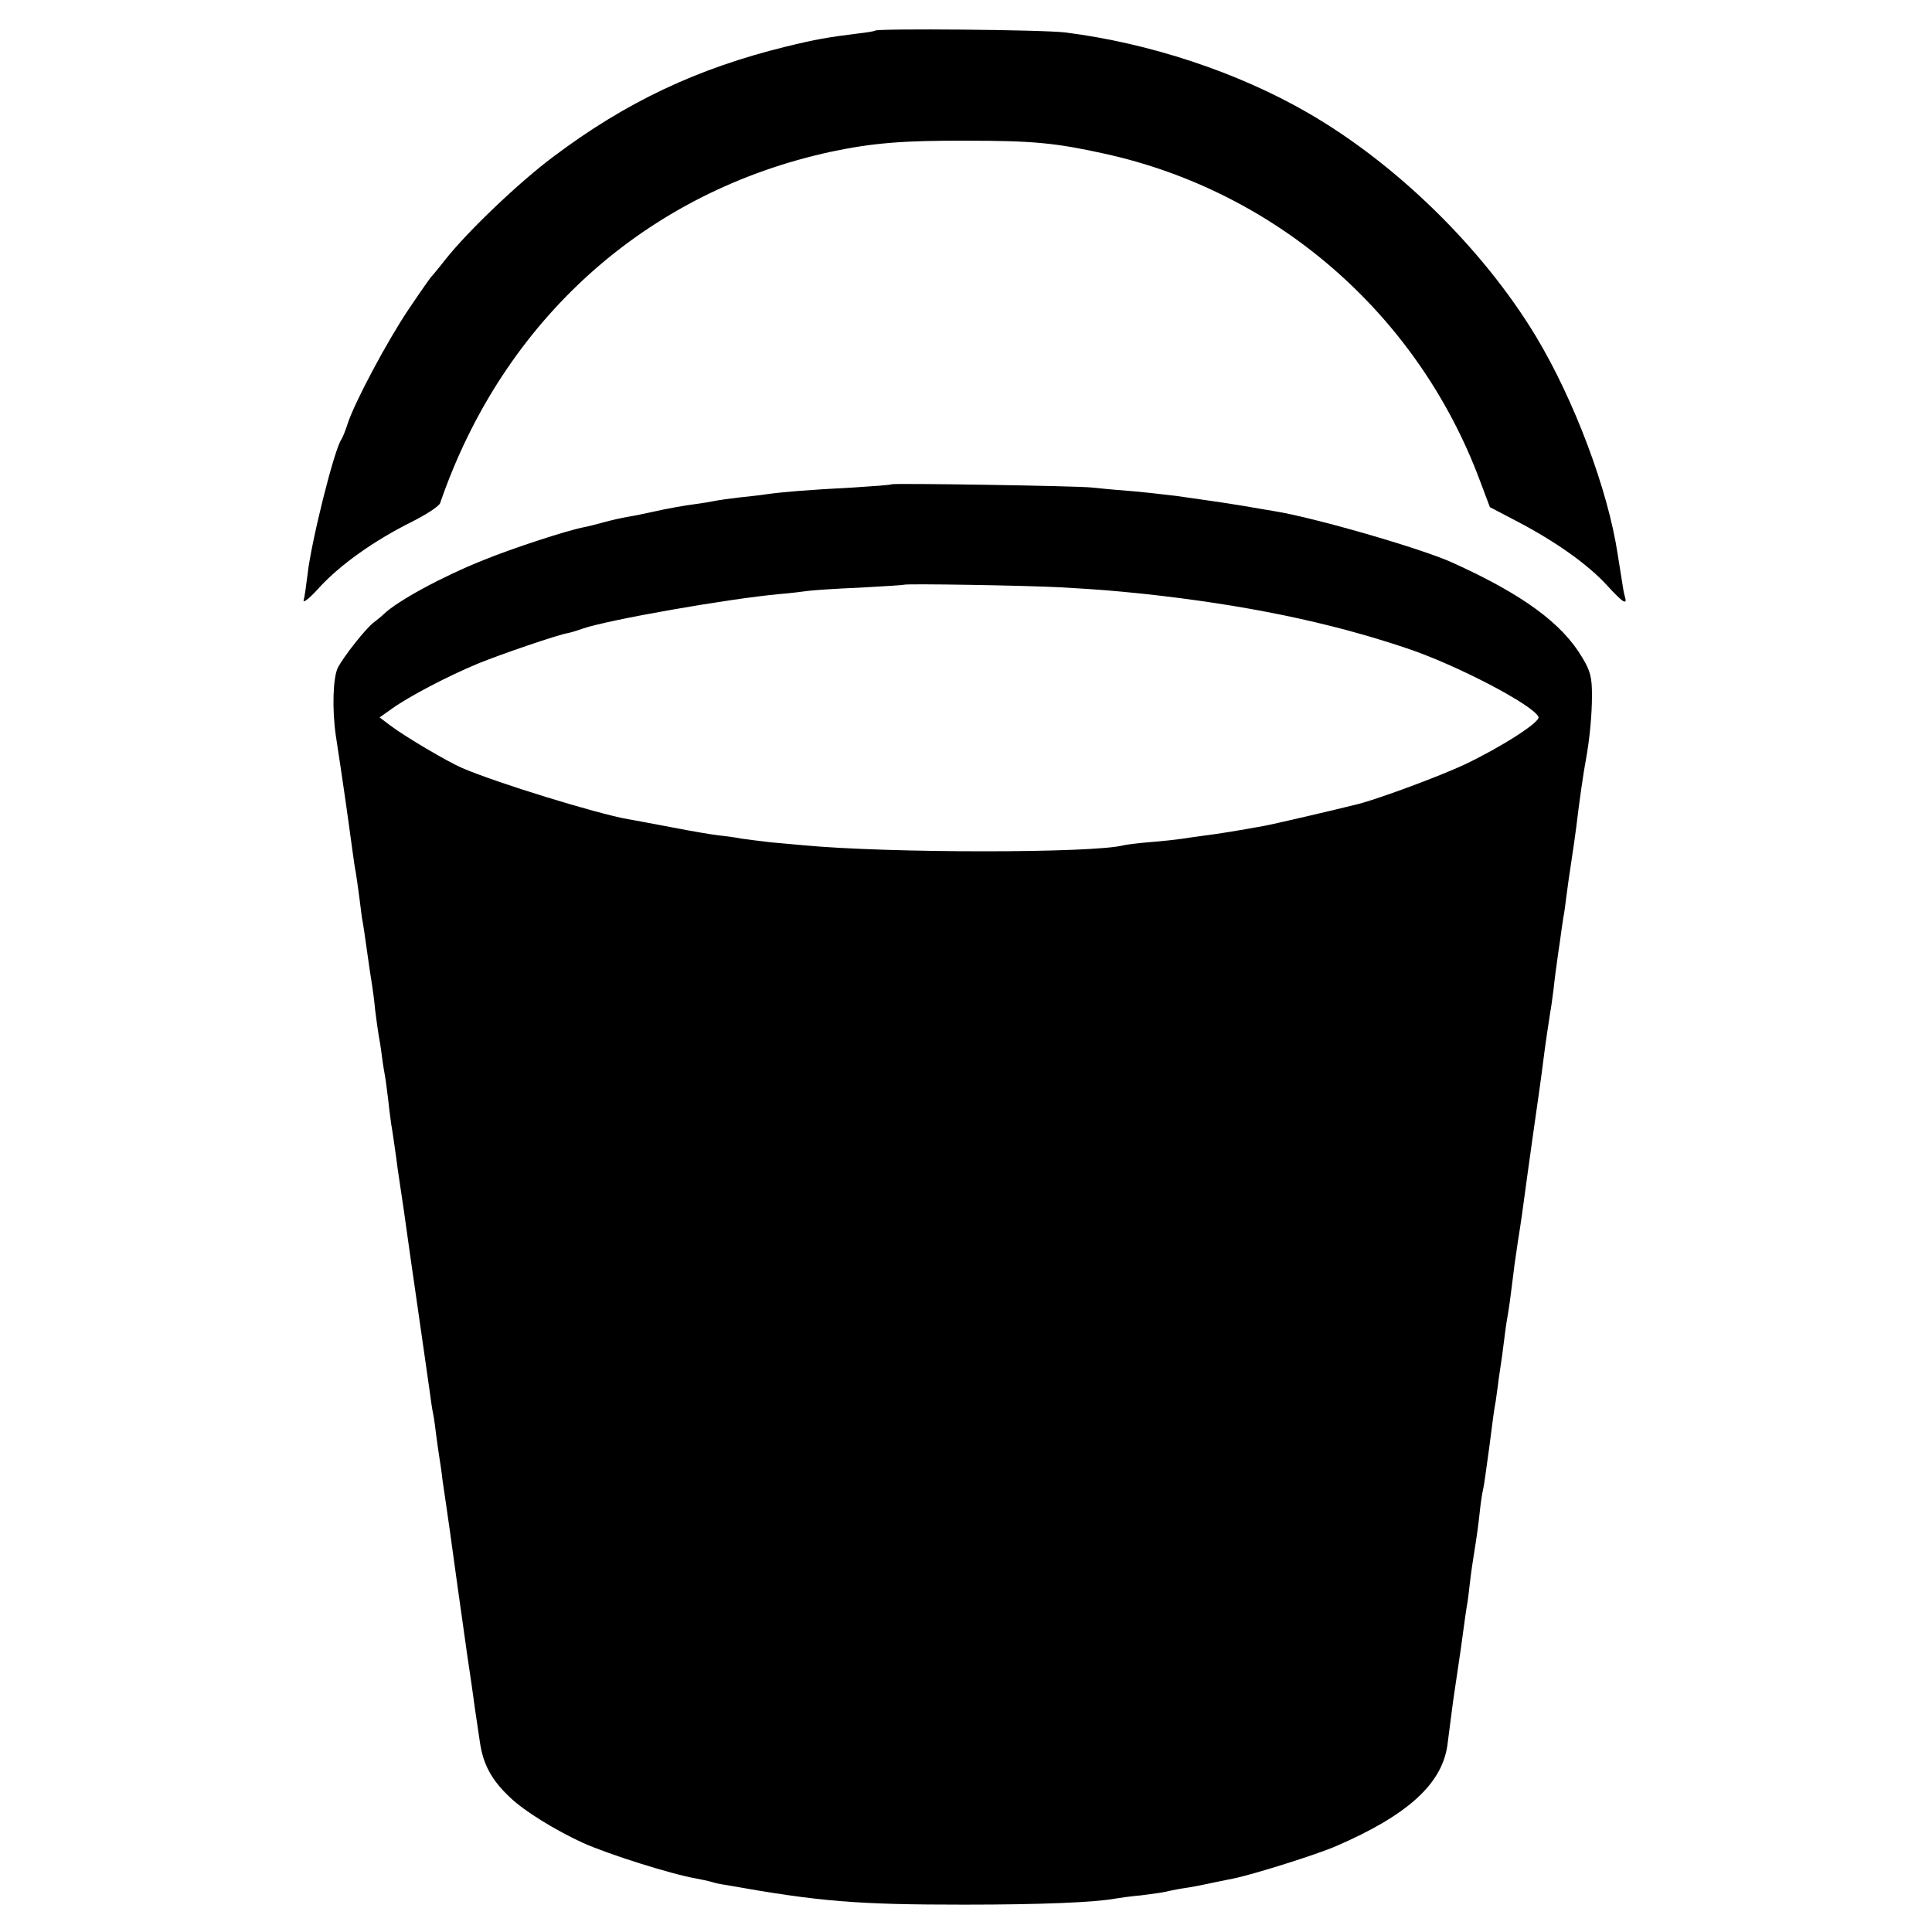
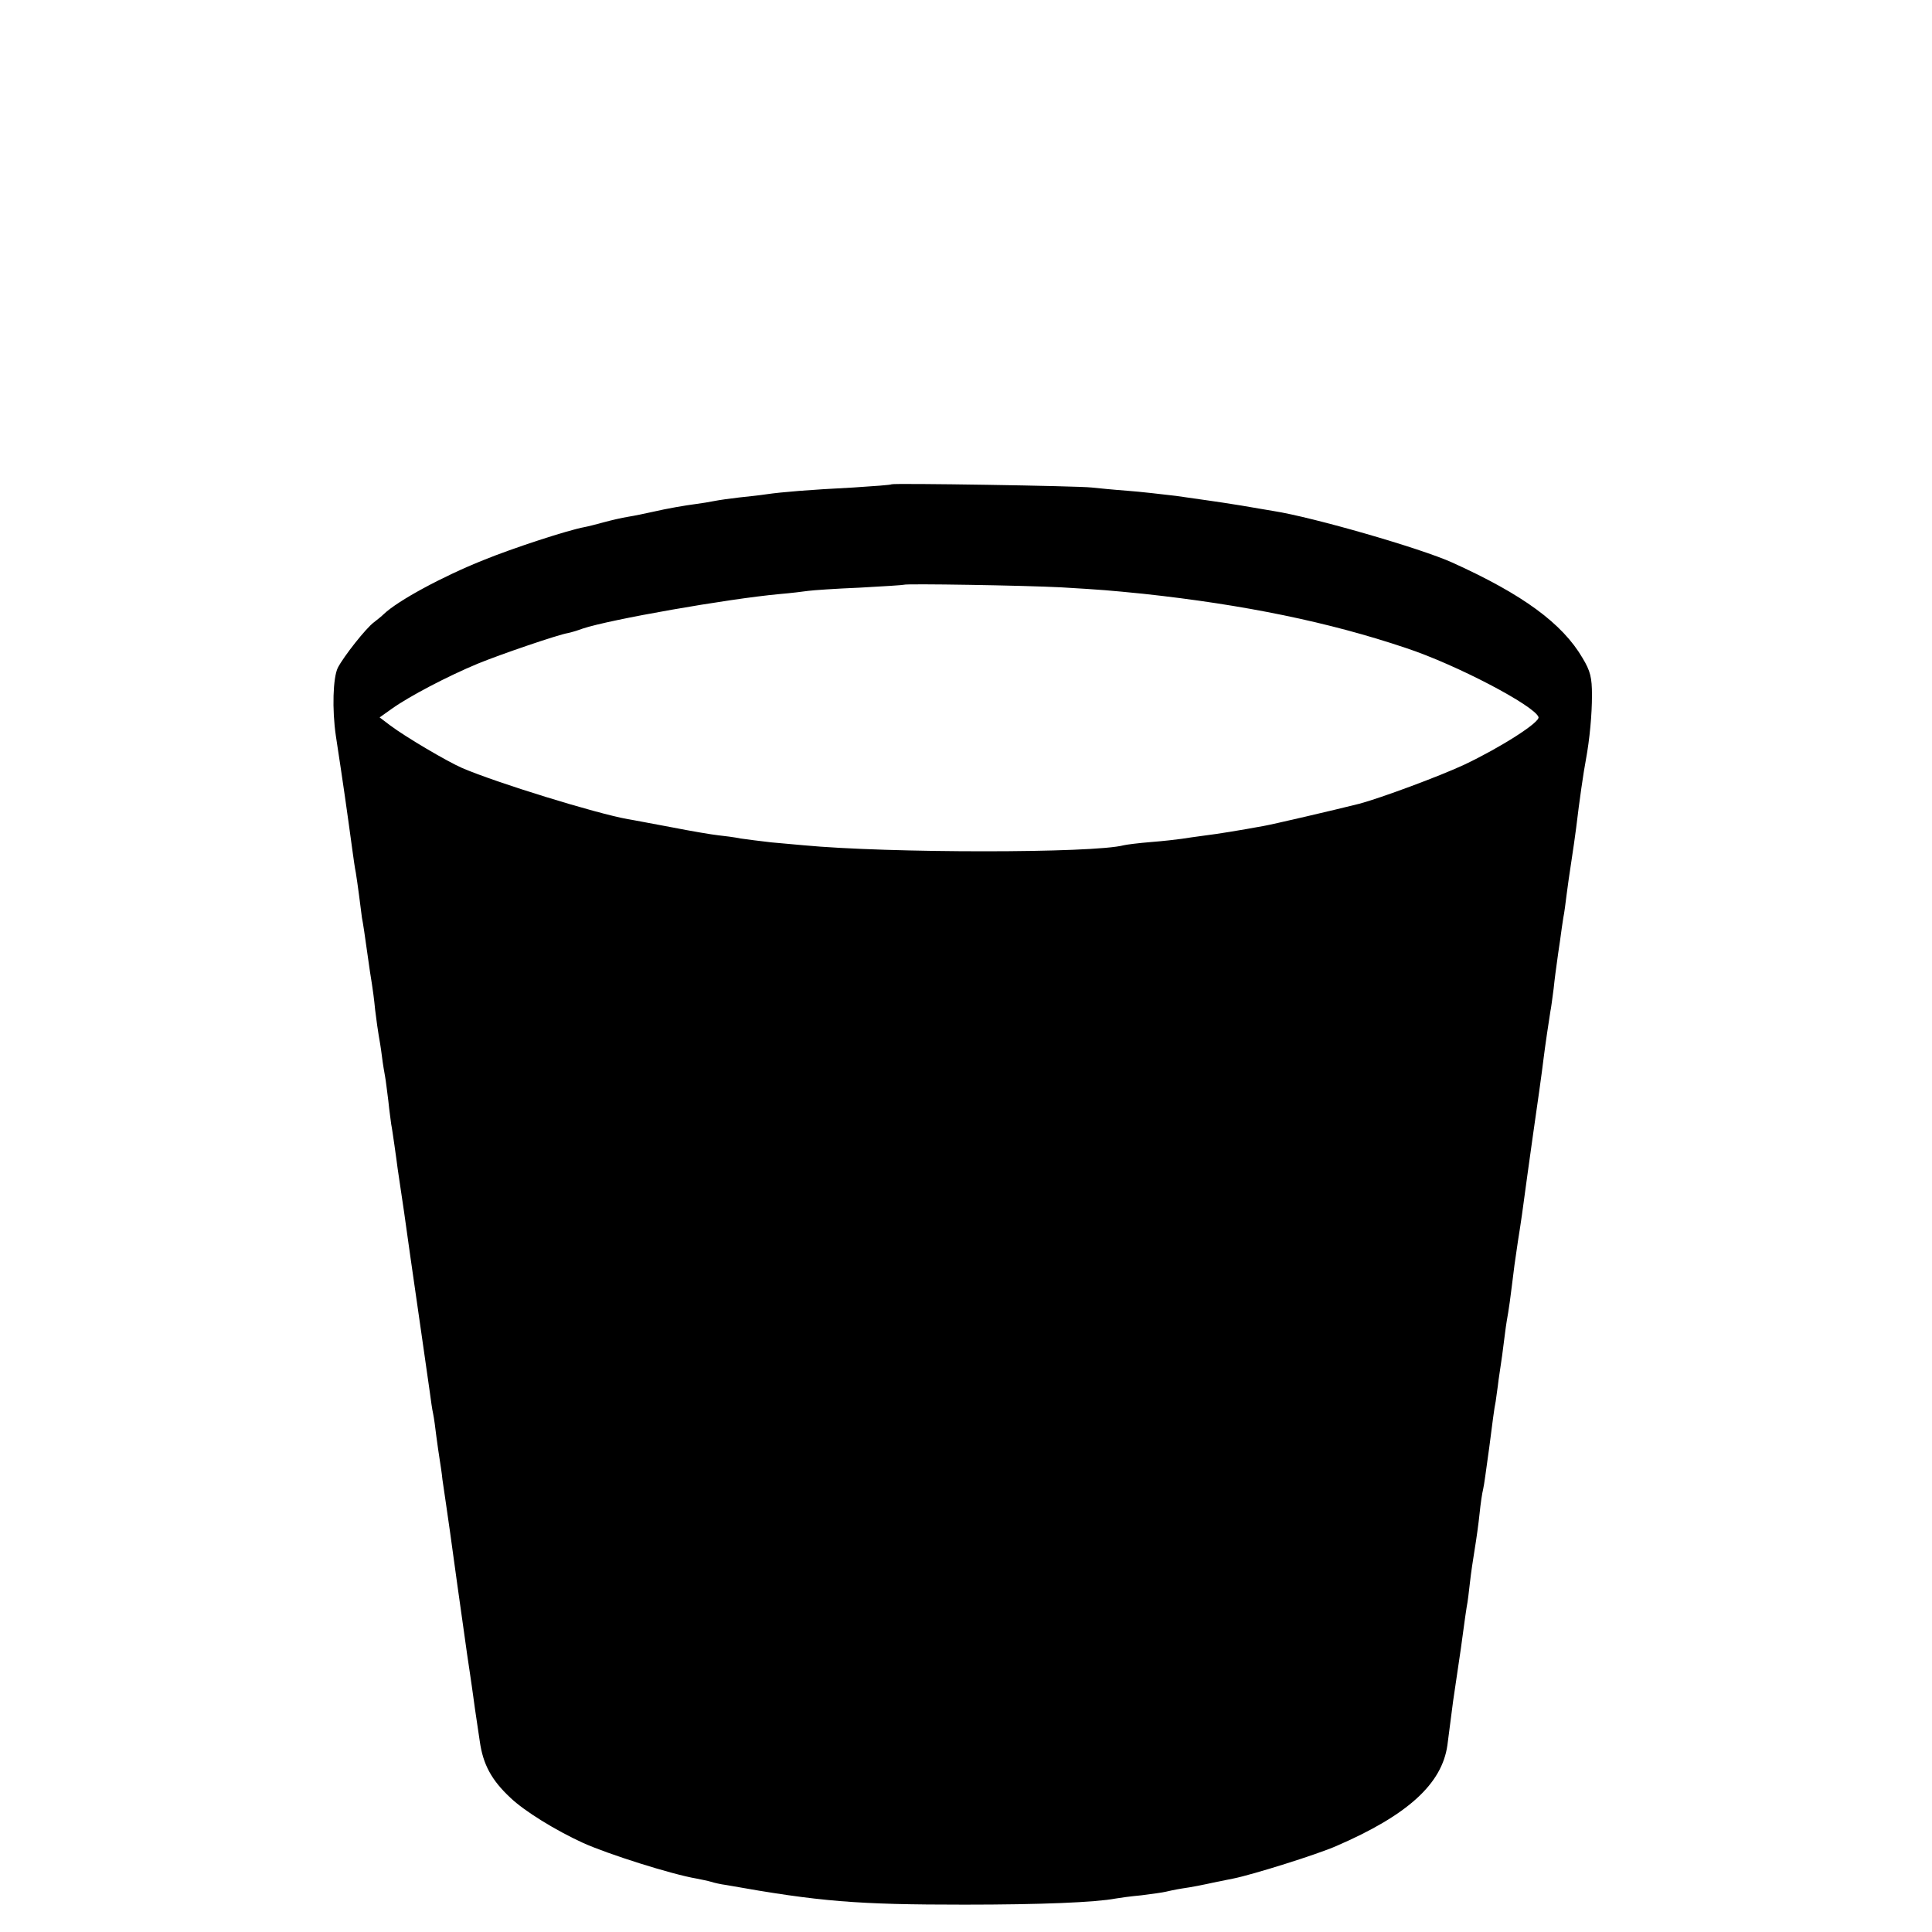
<svg xmlns="http://www.w3.org/2000/svg" version="1" width="800" height="800" viewBox="0 0 600 600">
-   <path d="M271.8 9.5c-.2.2-2.6.6-5.3.9-9.6 1.2-13.1 1.8-22.5 4.1-27.3 6.7-49.5 17.1-72.2 34.2-10.6 7.9-26.6 23.2-33.4 31.8-2.1 2.7-4.2 5.2-4.5 5.5-.3.3-3.4 4.7-6.9 9.9-6.8 10.1-16.9 29.1-19 35.6-.7 2.2-1.6 4.4-2 5-2.2 3.1-9.4 31.9-10.5 42-.4 3.3-.9 6.9-1.2 7.9-.3 1.1 2-.7 5-4.1 6.6-7.1 16.9-14.4 28.5-20.2 4.6-2.3 8.6-4.9 8.9-5.9 19.6-56.9 64-96.7 121.5-109.1 12.8-2.7 22.4-3.5 42.3-3.4 20.4 0 27.4.7 42.4 4 53.5 11.7 97.3 49.8 116.6 101.3l3.2 8.5 8.6 4.5c12 6.3 21.8 13.3 27.6 19.6 5.2 5.7 6.6 6.5 5.7 3.6-.3-.9-.7-3.4-1-5.5-.3-2-.9-5.4-1.2-7.5-3-20-13.5-48-25.5-67.9-16.4-27.1-43.2-53.4-70.8-69.3C384.3 22.4 357 13.4 331 10.1c-6.8-.9-58.4-1.3-59.2-.6z" />
  <path d="M276.9 150.4c-.2.2-5.6.6-11.9 1-13.6.7-22.2 1.4-27 2.1-1.9.3-5.7.7-8.5 1-2.7.3-6.2.8-7.7 1.1-1.5.3-3.9.7-5.5.9-3.8.5-9 1.4-13.8 2.5-2.2.5-5.6 1.2-7.5 1.5-1.9.3-5.3 1.1-7.5 1.7-2.2.6-4.9 1.3-6 1.5-5 .9-22.2 6.5-31.5 10.3-12.5 5-26.4 12.5-30.8 16.7-.7.7-2.1 1.8-3 2.5-2.5 1.8-9.5 10.7-11.3 14.2-1.5 3.1-1.8 12.9-.6 21.1 2.5 16.4 3.3 22.1 5.2 36 .3 2.2.7 5.1 1 6.5.2 1.4.7 4.5 1 7 .3 2.5.7 5.6.9 7 .3 1.4 1 6.1 1.6 10.5.6 4.4 1.3 9 1.5 10.1.2 1.2.7 4.8 1 8 .4 3.3.9 6.8 1.1 7.9.2 1.1.7 4 1 6.5.3 2.5.8 5.3 1 6.4.2 1 .6 4.4 1 7.5.3 3.1.8 6.3.9 7.3.2.9.6 3.8 1 6.5.4 2.6.8 5.9 1 7.3.2 1.4 1.1 7.4 2 13.5.8 6 1.8 12.5 2 14.2 1.5 10.2 5.2 36.3 6 41.8.3 2.3.7 5.2 1 6.5.3 1.4.7 4.5 1 7 .3 2.5.8 5.6 1 7 .2 1.4.7 4.3.9 6.5.3 2.2.8 5.6 1.1 7.5.3 1.9 1.9 13.2 3.5 25 1.7 11.8 3.2 23 3.5 24.7.3 1.8.7 4.9 1 6.8.3 1.9.7 5.2 1 7.2.3 2.1 1 6.6 1.5 10.1 1 7.1 3.6 12 9.5 17.5 4.4 4.2 14 10.1 22.5 14 7.7 3.5 27.6 9.8 35.3 11.1 1.5.3 3.5.7 4.5 1 .9.3 3.1.8 4.7 1 29.1 5.2 40.7 6.1 74 6.1 23.8 0 40.7-.7 47-1.9 1.1-.2 4.7-.7 8-1 3.3-.4 6.7-.9 7.5-1.1.8-.2 3.1-.7 5-1 3.5-.5 6.4-1.1 11-2.1 1.4-.3 3.6-.7 5-1 6-1.2 26.1-7.5 32-10.1 22.2-9.6 32.8-19.3 34.5-31.3.3-2.5.8-6.3 1.1-8.5.5-4.1.7-5.5 1.9-13.5 1.1-7.5 1.4-9.3 2-14 .3-2.5.8-5.6 1-7 .3-1.4.7-4.8 1-7.5.3-2.8 1-7.5 1.5-10.5s1.2-8 1.5-11c.3-3 .8-6.4 1.1-7.5.4-1.9.7-4.4 1.9-13 .9-7 1.6-12.6 2-14.3.1-1 .6-4 .9-6.7.4-2.8.9-6.1 1.1-7.5.2-1.4.6-4.5.9-7 .3-2.5.8-5.4 1-6.5.2-1.1.7-4.7 1.1-8 .8-6.5.8-6.6 1.9-14 1.1-6.9 1.3-8.4 3-21 1.6-11.4 1.8-13 3.6-25.5.6-4.1 1.2-8.9 1.4-10.5.4-3.3 1.7-12.1 2.1-14.5.2-.8.6-4 1-7 .3-3 .8-6.6 1-8 .2-1.4.6-4.5 1-7 .3-2.5.8-5.6 1-7 .3-1.4.7-4.5 1-7 .3-2.5 1-7.2 1.5-10.5s1.2-8 1.5-10.5c1-8.4 2.3-17.4 3-21 1.2-6.5 1.9-14.1 1.9-20.1 0-5.5-.5-7.5-2.9-11.5-6.3-10.8-18.6-19.8-40.5-29.7-9.7-4.4-43.3-14.1-55.5-16-1.6-.3-6.1-1-10-1.7-3.8-.6-8.2-1.3-9.8-1.5-1.5-.2-6.2-.9-10.5-1.5-4.2-.5-11.1-1.3-15.2-1.6-4.1-.3-9.1-.8-11-1-4.2-.5-61.6-1.4-62.1-1zm52.6 32c13.4.8 14.4.9 25.5 2 31.5 3.4 57.7 8.8 81.5 16.8 15.8 5.2 40.1 18 41.3 21.5.5 1.6-11.7 9.4-23.1 14.8-7.7 3.6-26.1 10.4-32.5 12.1-7.5 1.9-27.3 6.5-29.7 6.9-7.6 1.4-14.4 2.5-18.5 3-2.5.3-5.6.8-7 1-1.4.2-5.6.7-9.5 1-3.8.3-7.7.8-8.5 1-9.3 2.5-73.2 2.5-99.5 0-2.2-.2-6.7-.6-10-.9-3.3-.4-7.6-.9-9.5-1.2-1.9-.4-5.1-.8-7-1-1.9-.2-8.4-1.3-14.5-2.5-6-1.1-12.1-2.3-13.5-2.5-10-1.8-40.8-11.3-51.5-15.9-4.6-2-17.5-9.6-22.3-13.2l-3.3-2.5 3.8-2.7c5.3-3.8 17.3-10.1 26.7-14 6.8-2.8 24.9-9 28-9.5.6-.1 2.7-.7 4.6-1.4 8.4-2.8 44.8-9.2 61-10.7 3.6-.3 7.6-.8 9-1 1.4-.2 8.6-.7 16-1 7.4-.4 13.6-.8 13.7-.9.5-.4 37.3.2 48.8.8z" />
</svg>